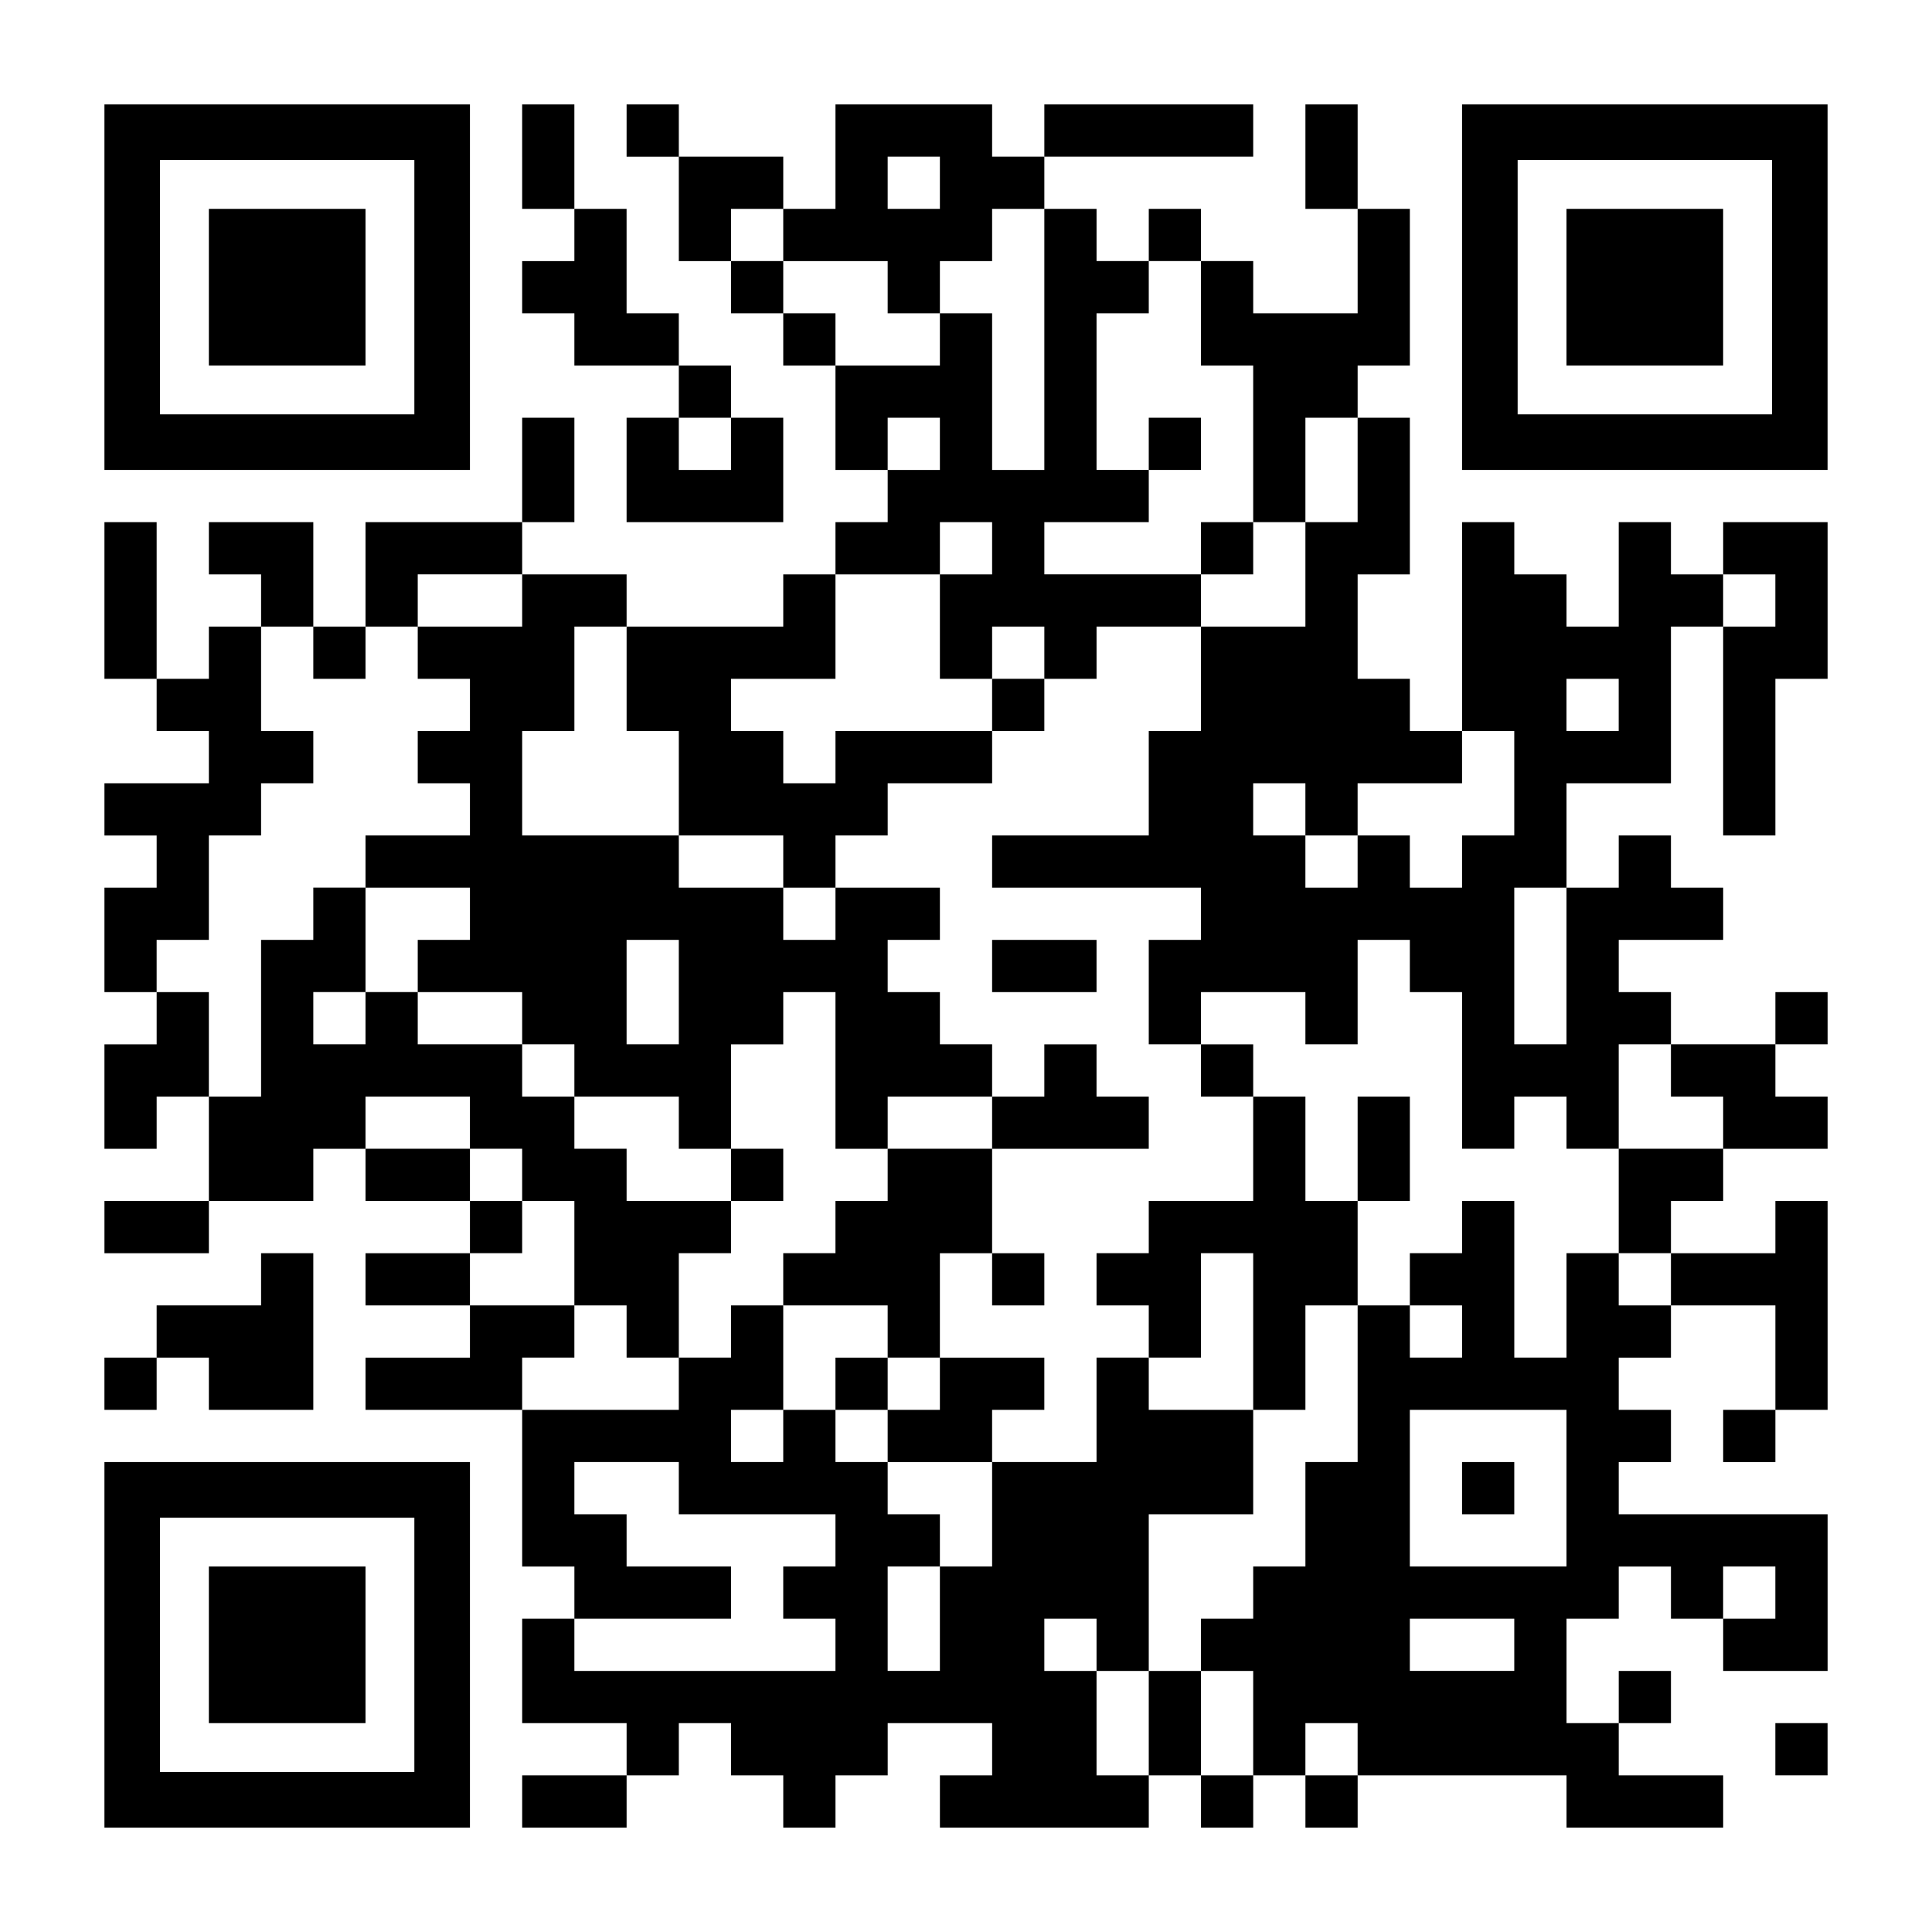
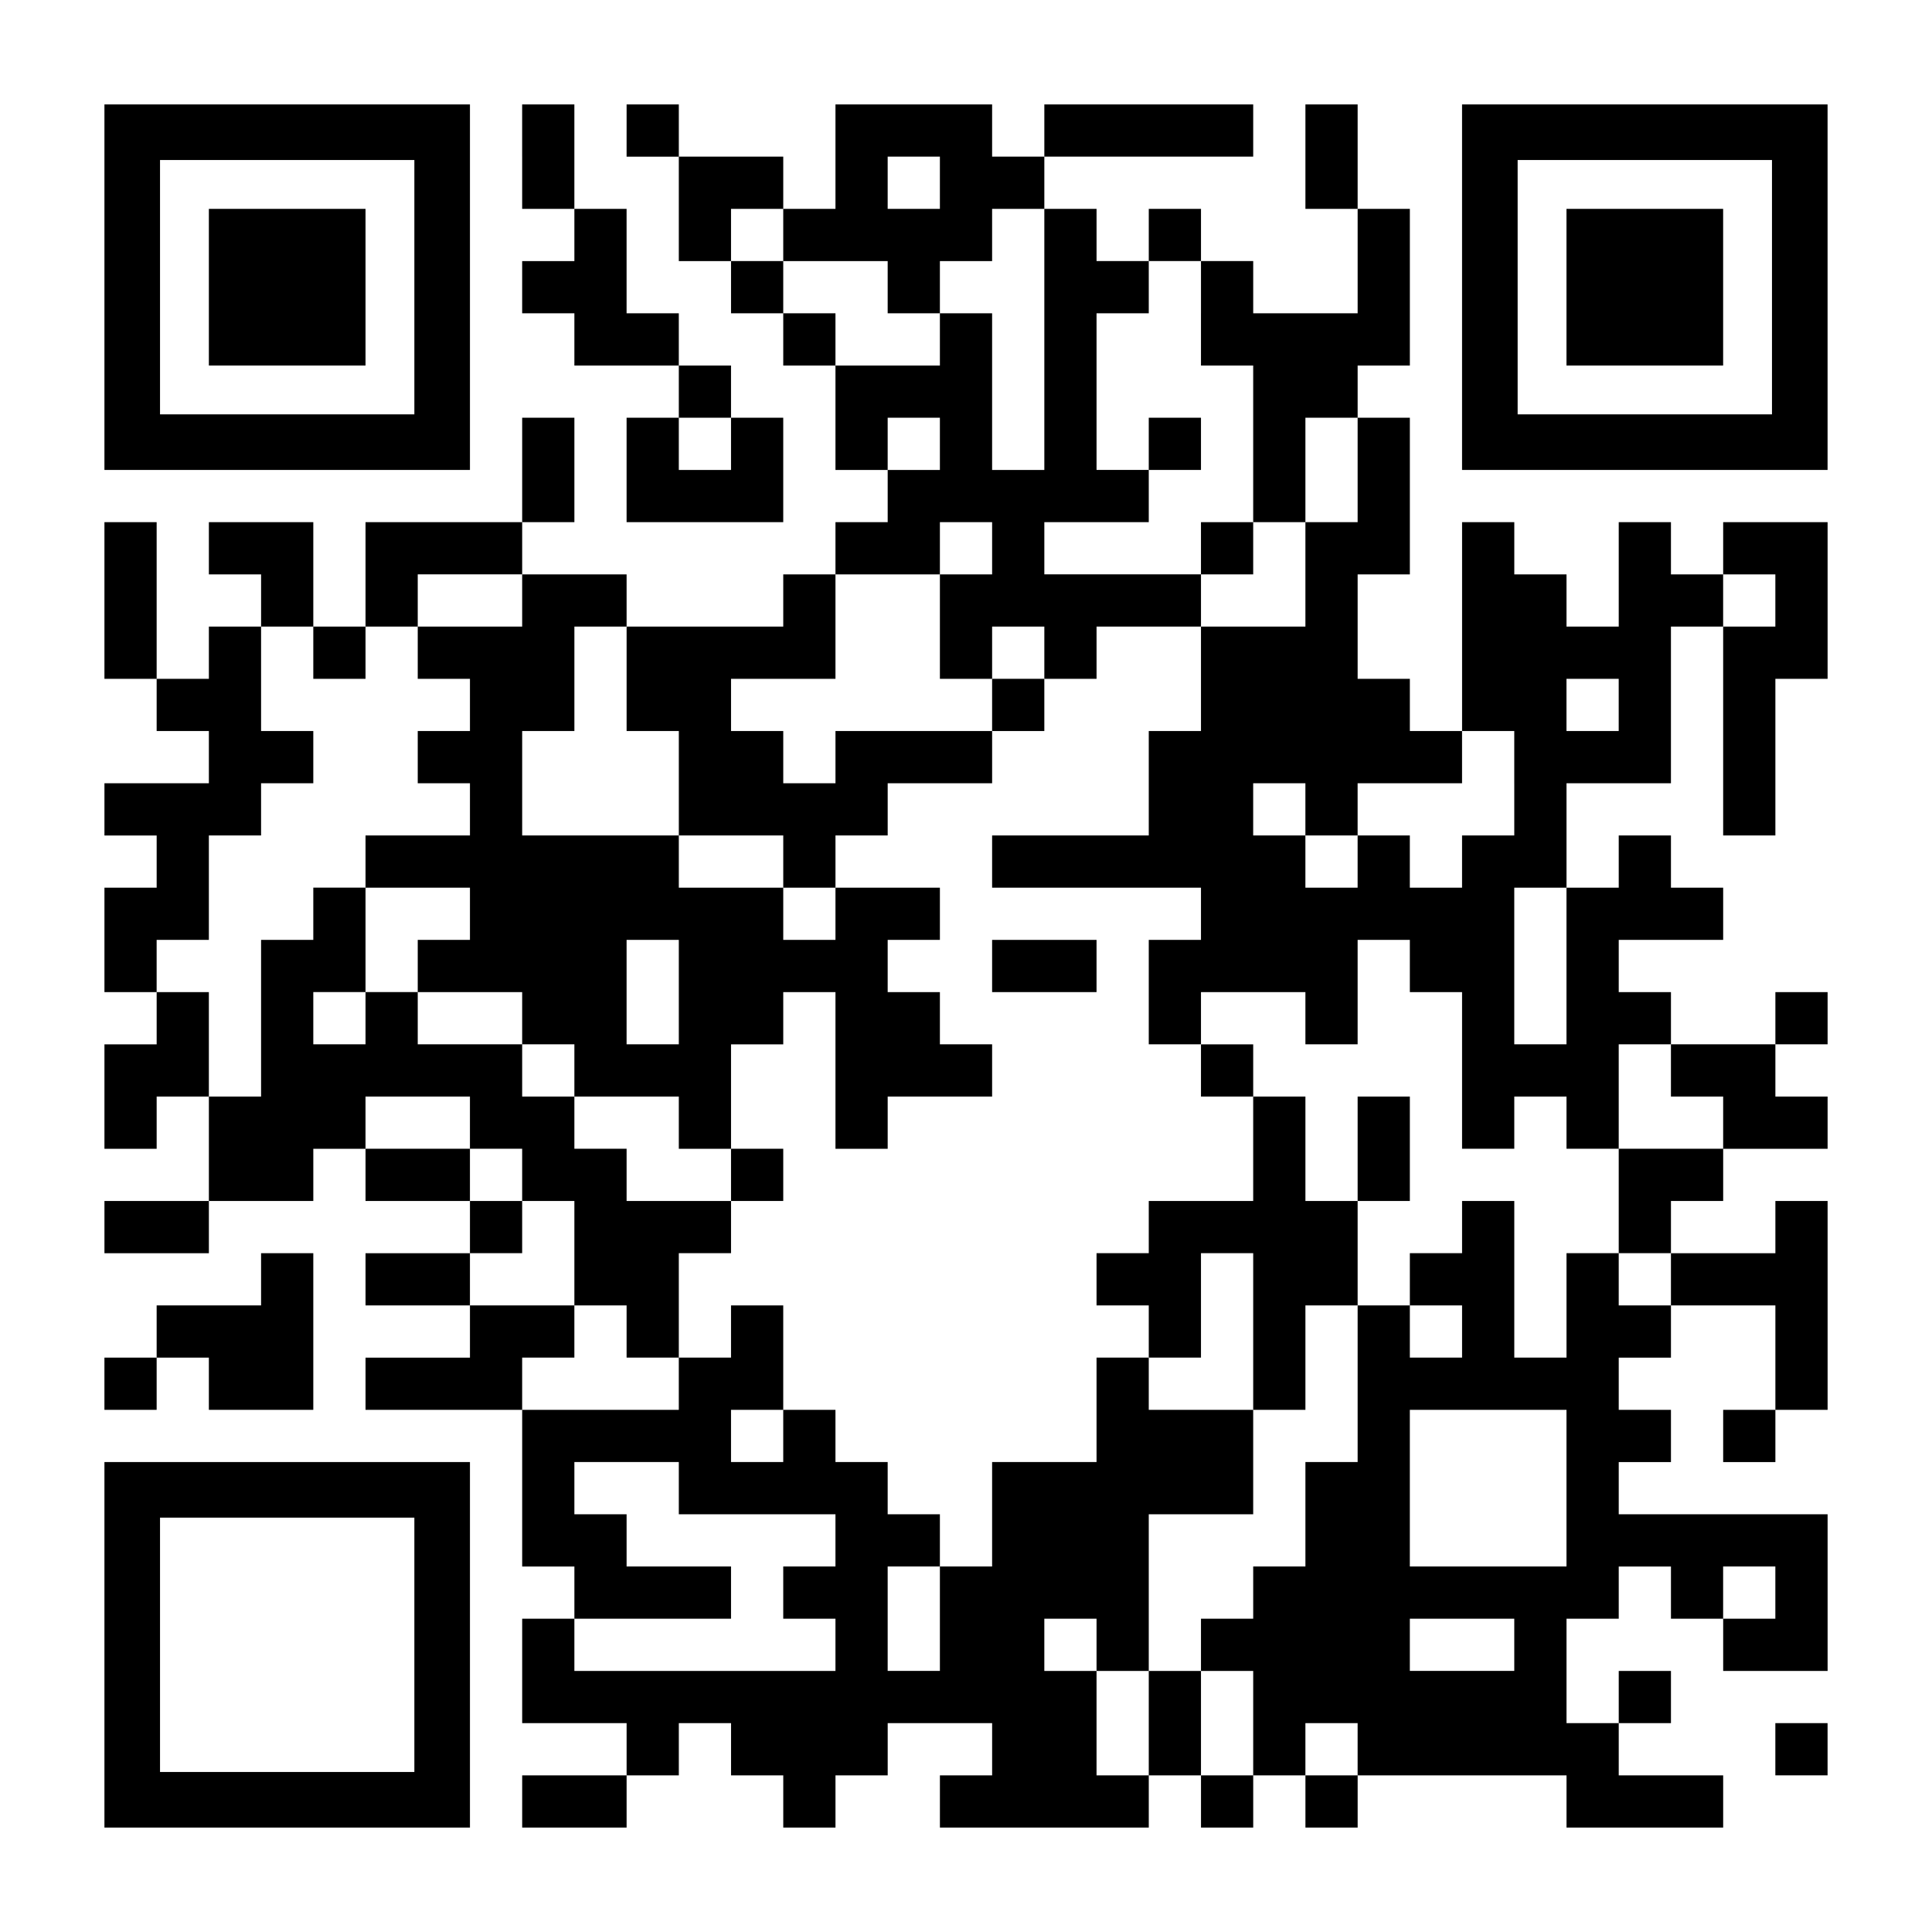
<svg xmlns="http://www.w3.org/2000/svg" version="1.0" width="1147px" height="1147px" viewBox="0 0 1147 1147" preserveAspectRatio="xMidYMid meet">
  <g transform="translate(0,1147) scale(0.1,-0.1)" fill="#000000" stroke="none">
    <path d="M620 9765 l0 -1085 1085 0 1085 0 0 1085 0 1085 -1085 0 -1085 0 0 -1085z m1840 0 l0 -755 -755 0 -755 0 0 755 0 755 755 0 755 0 0 -755z" />
    <path d="M1240 9765 l0 -465 465 0 465 0 0 465 0 465 -465 0 -465 0 0 -465z" />
    <path d="M3100 10540 l0 -310 155 0 155 0 0 -155 0 -155 -155 0 -155 0 0 -155 0 -155 155 0 155 0 0 -155 0 -155 310 0 310 0 0 -155 0 -155 -155 0 -155 0 0 -310 0 -310 465 0 465 0 0 310 0 310 -155 0 -155 0 0 155 0 155 -155 0 -155 0 0 155 0 155 -155 0 -155 0 0 310 0 310 -155 0 -155 0 0 310 0 310 -155 0 -155 0 0 -310z m1240 -1705 l0 -155 -155 0 -155 0 0 155 0 155 155 0 155 0 0 -155z" />
    <path d="M3720 10695 l0 -155 155 0 155 0 0 -310 0 -310 155 0 155 0 0 -155 0 -155 155 0 155 0 0 -155 0 -155 155 0 155 0 0 -310 0 -310 155 0 155 0 0 -155 0 -155 -155 0 -155 0 0 -155 0 -155 -155 0 -155 0 0 -155 0 -155 -465 0 -465 0 0 155 0 155 -310 0 -310 0 0 155 0 155 155 0 155 0 0 310 0 310 -155 0 -155 0 0 -310 0 -310 -465 0 -465 0 0 -310 0 -310 -155 0 -155 0 0 310 0 310 -310 0 -310 0 0 -155 0 -155 155 0 155 0 0 -155 0 -155 -155 0 -155 0 0 -155 0 -155 -155 0 -155 0 0 465 0 465 -155 0 -155 0 0 -465 0 -465 155 0 155 0 0 -155 0 -155 155 0 155 0 0 -155 0 -155 -310 0 -310 0 0 -155 0 -155 155 0 155 0 0 -155 0 -155 -155 0 -155 0 0 -310 0 -310 155 0 155 0 0 -155 0 -155 -155 0 -155 0 0 -310 0 -310 155 0 155 0 0 155 0 155 155 0 155 0 0 -310 0 -310 -310 0 -310 0 0 -155 0 -155 310 0 310 0 0 155 0 155 310 0 310 0 0 155 0 155 155 0 155 0 0 -155 0 -155 310 0 310 0 0 -155 0 -155 -310 0 -310 0 0 -155 0 -155 310 0 310 0 0 -155 0 -155 -310 0 -310 0 0 -155 0 -155 465 0 465 0 0 -465 0 -465 155 0 155 0 0 -155 0 -155 -155 0 -155 0 0 -310 0 -310 310 0 310 0 0 -155 0 -155 -310 0 -310 0 0 -155 0 -155 310 0 310 0 0 155 0 155 155 0 155 0 0 155 0 155 155 0 155 0 0 -155 0 -155 155 0 155 0 0 -155 0 -155 155 0 155 0 0 155 0 155 155 0 155 0 0 155 0 155 310 0 310 0 0 -155 0 -155 -155 0 -155 0 0 -155 0 -155 620 0 620 0 0 155 0 155 155 0 155 0 0 -155 0 -155 155 0 155 0 0 155 0 155 155 0 155 0 0 -155 0 -155 155 0 155 0 0 155 0 155 620 0 620 0 0 -155 0 -155 465 0 465 0 0 155 0 155 -310 0 -310 0 0 155 0 155 155 0 155 0 0 155 0 155 -155 0 -155 0 0 -155 0 -155 -155 0 -155 0 0 310 0 310 155 0 155 0 0 155 0 155 155 0 155 0 0 -155 0 -155 155 0 155 0 0 -155 0 -155 310 0 310 0 0 465 0 465 -620 0 -620 0 0 155 0 155 155 0 155 0 0 155 0 155 -155 0 -155 0 0 155 0 155 155 0 155 0 0 155 0 155 310 0 310 0 0 -310 0 -310 -155 0 -155 0 0 -155 0 -155 155 0 155 0 0 155 0 155 155 0 155 0 0 620 0 620 -155 0 -155 0 0 -155 0 -155 -310 0 -310 0 0 155 0 155 155 0 155 0 0 155 0 155 310 0 310 0 0 155 0 155 -155 0 -155 0 0 155 0 155 155 0 155 0 0 155 0 155 -155 0 -155 0 0 -155 0 -155 -310 0 -310 0 0 155 0 155 -155 0 -155 0 0 155 0 155 310 0 310 0 0 155 0 155 -155 0 -155 0 0 155 0 155 -155 0 -155 0 0 -155 0 -155 -155 0 -155 0 0 310 0 310 310 0 310 0 0 465 0 465 155 0 155 0 0 -620 0 -620 155 0 155 0 0 465 0 465 155 0 155 0 0 465 0 465 -310 0 -310 0 0 -155 0 -155 -155 0 -155 0 0 155 0 155 -155 0 -155 0 0 -310 0 -310 -155 0 -155 0 0 155 0 155 -155 0 -155 0 0 155 0 155 -155 0 -155 0 0 -620 0 -620 -155 0 -155 0 0 155 0 155 -155 0 -155 0 0 310 0 310 155 0 155 0 0 465 0 465 -155 0 -155 0 0 155 0 155 155 0 155 0 0 465 0 465 -155 0 -155 0 0 310 0 310 -155 0 -155 0 0 -310 0 -310 155 0 155 0 0 -310 0 -310 -310 0 -310 0 0 155 0 155 -155 0 -155 0 0 155 0 155 -155 0 -155 0 0 -155 0 -155 -155 0 -155 0 0 155 0 155 -155 0 -155 0 0 155 0 155 620 0 620 0 0 155 0 155 -620 0 -620 0 0 -155 0 -155 -155 0 -155 0 0 155 0 155 -465 0 -465 0 0 -310 0 -310 -155 0 -155 0 0 155 0 155 -310 0 -310 0 0 155 0 155 -155 0 -155 0 0 -155z m1860 -310 l0 -155 -155 0 -155 0 0 155 0 155 155 0 155 0 0 -155z m-930 -310 l0 -155 310 0 310 0 0 -155 0 -155 155 0 155 0 0 155 0 155 155 0 155 0 0 155 0 155 155 0 155 0 0 -775 0 -775 -155 0 -155 0 0 465 0 465 -155 0 -155 0 0 -155 0 -155 -310 0 -310 0 0 155 0 155 -155 0 -155 0 0 155 0 155 -155 0 -155 0 0 155 0 155 155 0 155 0 0 -155z m2480 -465 l0 -310 155 0 155 0 0 -465 0 -465 155 0 155 0 0 310 0 310 155 0 155 0 0 -310 0 -310 -155 0 -155 0 0 -310 0 -310 -310 0 -310 0 0 -310 0 -310 -155 0 -155 0 0 -310 0 -310 -465 0 -465 0 0 -155 0 -155 620 0 620 0 0 -155 0 -155 -155 0 -155 0 0 -310 0 -310 155 0 155 0 0 155 0 155 310 0 310 0 0 -155 0 -155 155 0 155 0 0 310 0 310 155 0 155 0 0 -155 0 -155 155 0 155 0 0 -465 0 -465 155 0 155 0 0 155 0 155 155 0 155 0 0 -155 0 -155 155 0 155 0 0 310 0 310 155 0 155 0 0 -155 0 -155 155 0 155 0 0 -155 0 -155 -310 0 -310 0 0 -310 0 -310 155 0 155 0 0 -155 0 -155 -155 0 -155 0 0 155 0 155 -155 0 -155 0 0 -310 0 -310 -155 0 -155 0 0 465 0 465 -155 0 -155 0 0 -155 0 -155 -155 0 -155 0 0 -155 0 -155 155 0 155 0 0 -155 0 -155 -155 0 -155 0 0 155 0 155 -155 0 -155 0 0 -465 0 -465 -155 0 -155 0 0 -310 0 -310 -155 0 -155 0 0 -155 0 -155 -155 0 -155 0 0 -155 0 -155 155 0 155 0 0 -310 0 -310 -155 0 -155 0 0 310 0 310 -155 0 -155 0 0 -310 0 -310 -155 0 -155 0 0 310 0 310 -155 0 -155 0 0 155 0 155 155 0 155 0 0 -155 0 -155 155 0 155 0 0 465 0 465 310 0 310 0 0 310 0 310 -310 0 -310 0 0 155 0 155 -155 0 -155 0 0 -310 0 -310 -310 0 -310 0 0 -310 0 -310 -155 0 -155 0 0 -310 0 -310 -155 0 -155 0 0 310 0 310 155 0 155 0 0 155 0 155 -155 0 -155 0 0 155 0 155 -155 0 -155 0 0 155 0 155 -155 0 -155 0 0 -155 0 -155 -155 0 -155 0 0 155 0 155 155 0 155 0 0 310 0 310 -155 0 -155 0 0 -155 0 -155 -155 0 -155 0 0 -155 0 -155 -465 0 -465 0 0 155 0 155 155 0 155 0 0 155 0 155 -310 0 -310 0 0 155 0 155 155 0 155 0 0 155 0 155 -155 0 -155 0 0 155 0 155 -310 0 -310 0 0 155 0 155 310 0 310 0 0 -155 0 -155 155 0 155 0 0 -155 0 -155 155 0 155 0 0 -310 0 -310 155 0 155 0 0 -155 0 -155 155 0 155 0 0 310 0 310 155 0 155 0 0 155 0 155 -310 0 -310 0 0 155 0 155 -155 0 -155 0 0 155 0 155 -155 0 -155 0 0 155 0 155 -310 0 -310 0 0 155 0 155 -155 0 -155 0 0 -155 0 -155 -155 0 -155 0 0 155 0 155 155 0 155 0 0 310 0 310 -155 0 -155 0 0 -155 0 -155 -155 0 -155 0 0 -465 0 -465 -155 0 -155 0 0 310 0 310 -155 0 -155 0 0 155 0 155 155 0 155 0 0 310 0 310 155 0 155 0 0 155 0 155 155 0 155 0 0 155 0 155 -155 0 -155 0 0 310 0 310 155 0 155 0 0 -155 0 -155 155 0 155 0 0 155 0 155 155 0 155 0 0 155 0 155 310 0 310 0 0 -155 0 -155 -310 0 -310 0 0 -155 0 -155 155 0 155 0 0 -155 0 -155 -155 0 -155 0 0 -155 0 -155 155 0 155 0 0 -155 0 -155 -310 0 -310 0 0 -155 0 -155 310 0 310 0 0 -155 0 -155 -155 0 -155 0 0 -155 0 -155 310 0 310 0 0 -155 0 -155 155 0 155 0 0 -155 0 -155 310 0 310 0 0 -155 0 -155 155 0 155 0 0 310 0 310 155 0 155 0 0 155 0 155 155 0 155 0 0 -465 0 -465 155 0 155 0 0 155 0 155 310 0 310 0 0 155 0 155 -155 0 -155 0 0 155 0 155 -155 0 -155 0 0 155 0 155 155 0 155 0 0 155 0 155 -310 0 -310 0 0 -155 0 -155 -155 0 -155 0 0 155 0 155 -310 0 -310 0 0 155 0 155 -465 0 -465 0 0 310 0 310 155 0 155 0 0 310 0 310 155 0 155 0 0 -310 0 -310 155 0 155 0 0 -310 0 -310 310 0 310 0 0 -155 0 -155 155 0 155 0 0 155 0 155 155 0 155 0 0 155 0 155 310 0 310 0 0 155 0 155 -465 0 -465 0 0 -155 0 -155 -155 0 -155 0 0 155 0 155 -155 0 -155 0 0 155 0 155 310 0 310 0 0 310 0 310 310 0 310 0 0 155 0 155 155 0 155 0 0 -155 0 -155 -155 0 -155 0 0 -310 0 -310 155 0 155 0 0 155 0 155 155 0 155 0 0 -155 0 -155 155 0 155 0 0 155 0 155 310 0 310 0 0 155 0 155 -465 0 -465 0 0 155 0 155 310 0 310 0 0 155 0 155 -155 0 -155 0 0 465 0 465 155 0 155 0 0 155 0 155 155 0 155 0 0 -310z m-1550 -775 l0 -155 -155 0 -155 0 0 155 0 155 155 0 155 0 0 -155z m4960 -930 l0 -155 -155 0 -155 0 0 155 0 155 155 0 155 0 0 -155z m-930 -620 l0 -155 -155 0 -155 0 0 155 0 155 155 0 155 0 0 -155z m-620 -465 l0 -310 -155 0 -155 0 0 -155 0 -155 -155 0 -155 0 0 155 0 155 -155 0 -155 0 0 -155 0 -155 -155 0 -155 0 0 155 0 155 -155 0 -155 0 0 155 0 155 155 0 155 0 0 -155 0 -155 155 0 155 0 0 155 0 155 310 0 310 0 0 155 0 155 155 0 155 0 0 -310z m310 -1085 l0 -465 -155 0 -155 0 0 465 0 465 155 0 155 0 0 -465z m-5270 -155 l0 -310 -155 0 -155 0 0 310 0 310 155 0 155 0 0 -310z m5270 -2945 l0 -465 -465 0 -465 0 0 465 0 465 465 0 465 0 0 -465z m-5270 0 l0 -155 465 0 465 0 0 -155 0 -155 -155 0 -155 0 0 -155 0 -155 155 0 155 0 0 -155 0 -155 -775 0 -775 0 0 155 0 155 465 0 465 0 0 155 0 155 -310 0 -310 0 0 155 0 155 -155 0 -155 0 0 155 0 155 310 0 310 0 0 -155z m6510 -620 l0 -155 -155 0 -155 0 0 155 0 155 155 0 155 0 0 -155z m-1550 -310 l0 -155 -310 0 -310 0 0 155 0 155 310 0 310 0 0 -155z m-930 -620 l0 -155 -155 0 -155 0 0 155 0 155 155 0 155 0 0 -155z" />
    <path d="M6820 8835 l0 -155 155 0 155 0 0 155 0 155 -155 0 -155 0 0 -155z" />
    <path d="M7130 8215 l0 -155 155 0 155 0 0 155 0 155 -155 0 -155 0 0 -155z" />
    <path d="M5890 7285 l0 -155 155 0 155 0 0 155 0 155 -155 0 -155 0 0 -155z" />
    <path d="M5890 5735 l0 -155 310 0 310 0 0 155 0 155 -310 0 -310 0 0 -155z" />
-     <path d="M6200 5115 l0 -155 -155 0 -155 0 0 -155 0 -155 -310 0 -310 0 0 -155 0 -155 -155 0 -155 0 0 -155 0 -155 -155 0 -155 0 0 -155 0 -155 310 0 310 0 0 -155 0 -155 -155 0 -155 0 0 -155 0 -155 155 0 155 0 0 -155 0 -155 310 0 310 0 0 155 0 155 155 0 155 0 0 155 0 155 -310 0 -310 0 0 310 0 310 155 0 155 0 0 -155 0 -155 155 0 155 0 0 155 0 155 -155 0 -155 0 0 310 0 310 465 0 465 0 0 155 0 155 -155 0 -155 0 0 155 0 155 -155 0 -155 0 0 -155z m-620 -1860 l0 -155 -155 0 -155 0 0 155 0 155 155 0 155 0 0 -155z" />
    <path d="M7130 5115 l0 -155 155 0 155 0 0 -310 0 -310 -310 0 -310 0 0 -155 0 -155 -155 0 -155 0 0 -155 0 -155 155 0 155 0 0 -155 0 -155 155 0 155 0 0 310 0 310 155 0 155 0 0 -465 0 -465 155 0 155 0 0 310 0 310 155 0 155 0 0 310 0 310 155 0 155 0 0 310 0 310 -155 0 -155 0 0 -310 0 -310 -155 0 -155 0 0 310 0 310 -155 0 -155 0 0 155 0 155 -155 0 -155 0 0 -155z" />
    <path d="M4340 4495 l0 -155 155 0 155 0 0 155 0 155 -155 0 -155 0 0 -155z" />
-     <path d="M8680 2635 l0 -155 155 0 155 0 0 155 0 155 -155 0 -155 0 0 -155z" />
    <path d="M8680 9765 l0 -1085 1085 0 1085 0 0 1085 0 1085 -1085 0 -1085 0 0 -1085z m1840 0 l0 -755 -755 0 -755 0 0 755 0 755 755 0 755 0 0 -755z" />
    <path d="M9300 9765 l0 -465 465 0 465 0 0 465 0 465 -465 0 -465 0 0 -465z" />
    <path d="M1550 3875 l0 -155 -310 0 -310 0 0 -155 0 -155 -155 0 -155 0 0 -155 0 -155 155 0 155 0 0 155 0 155 155 0 155 0 0 -155 0 -155 310 0 310 0 0 465 0 465 -155 0 -155 0 0 -155z" />
    <path d="M620 1705 l0 -1085 1085 0 1085 0 0 1085 0 1085 -1085 0 -1085 0 0 -1085z m1840 0 l0 -755 -755 0 -755 0 0 755 0 755 755 0 755 0 0 -755z" />
-     <path d="M1240 1705 l0 -465 465 0 465 0 0 465 0 465 -465 0 -465 0 0 -465z" />
    <path d="M10540 1085 l0 -155 155 0 155 0 0 155 0 155 -155 0 -155 0 0 -155z" />
  </g>
</svg>